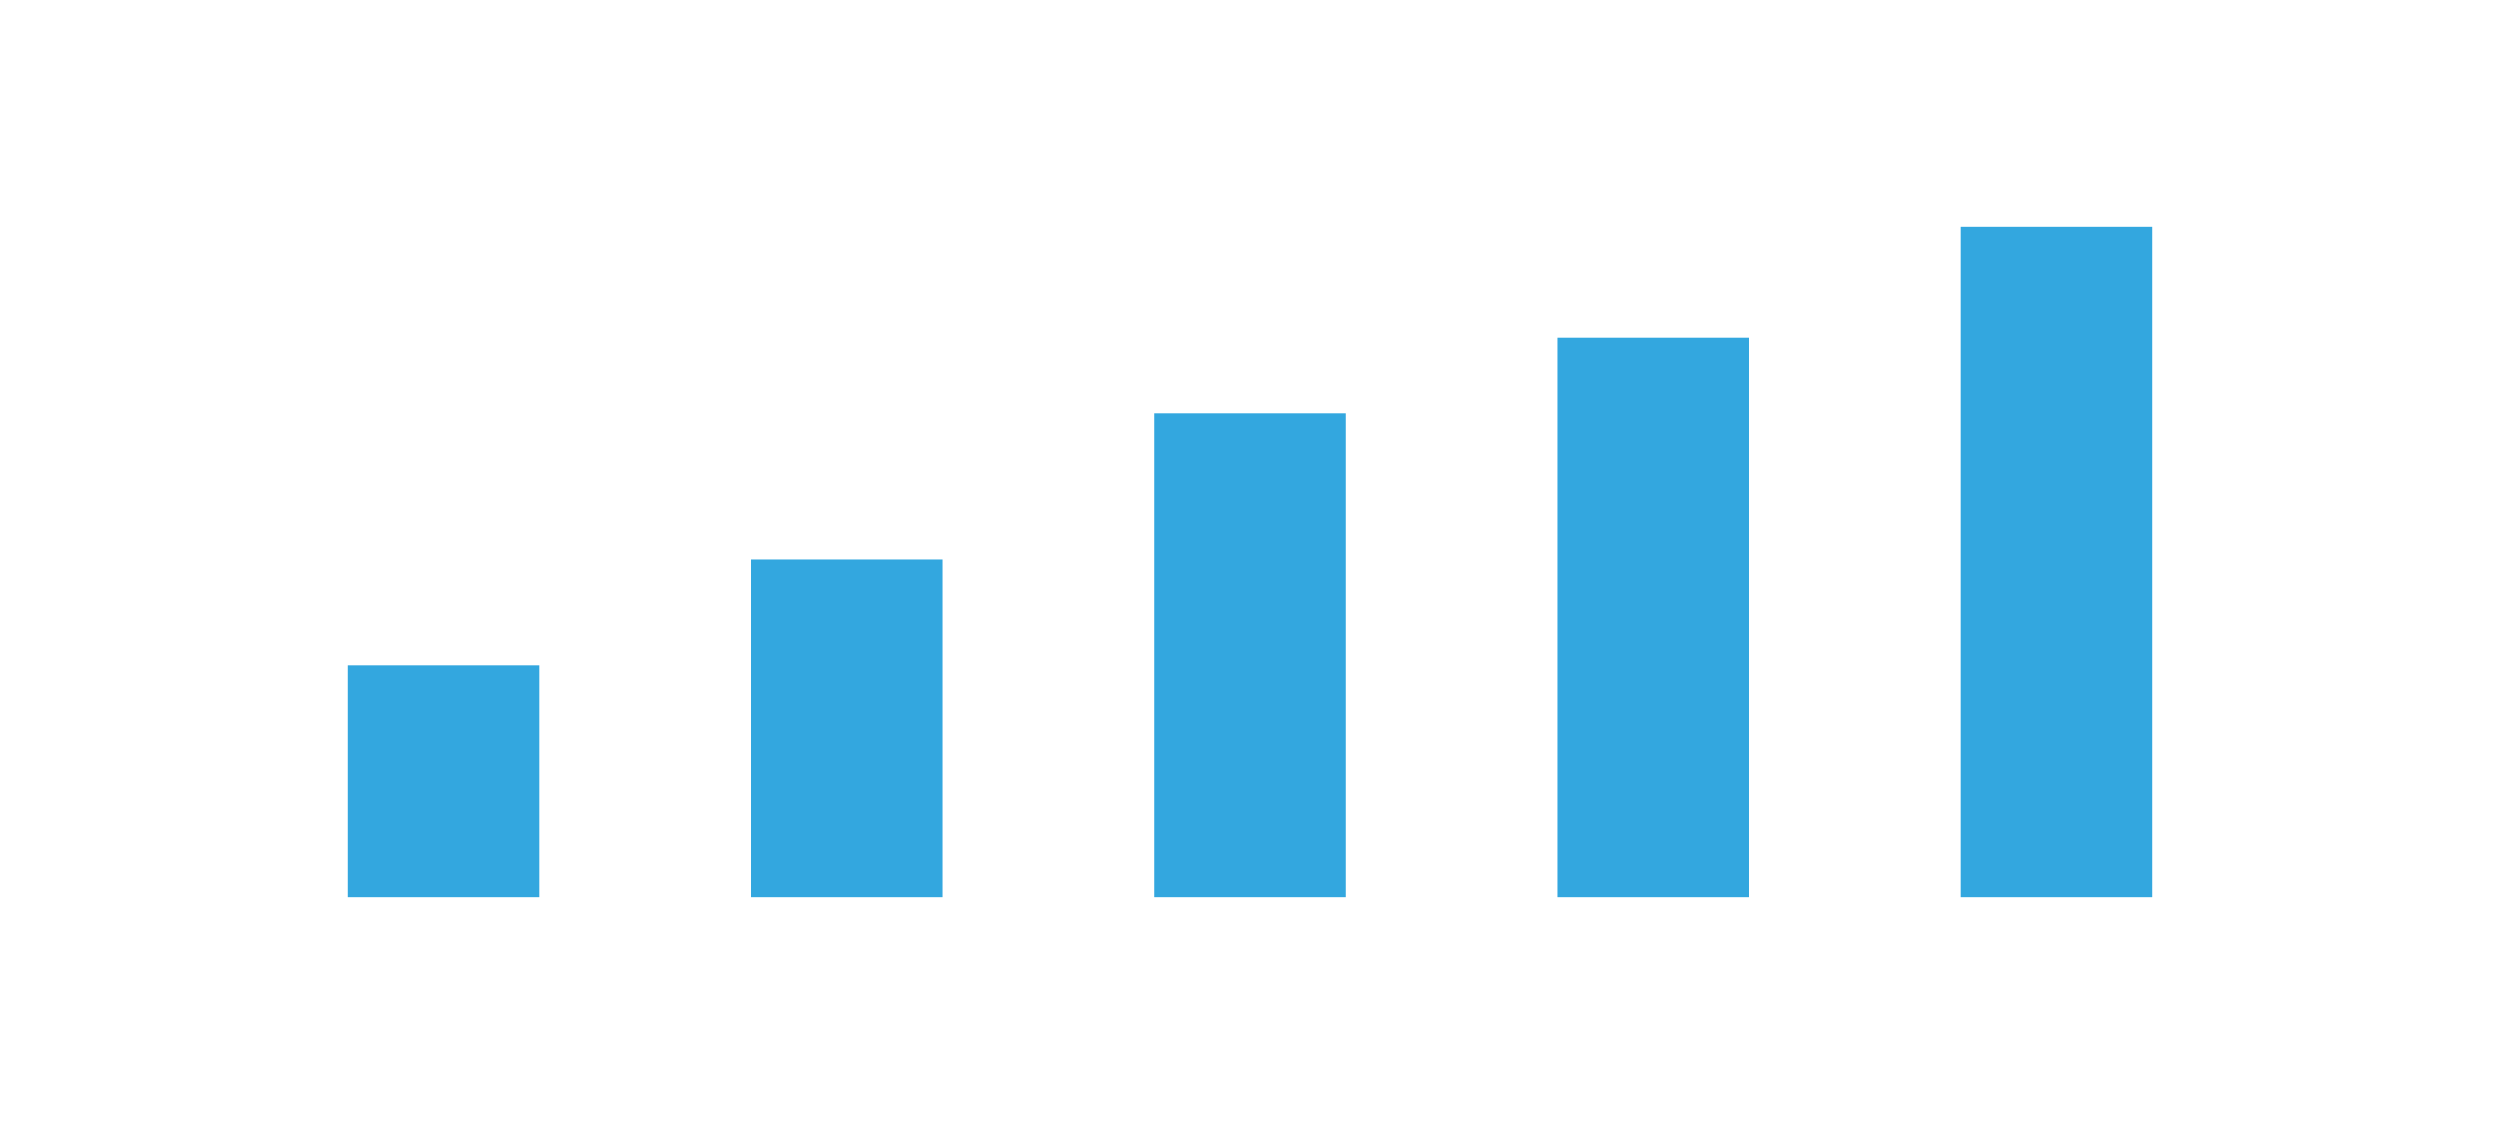
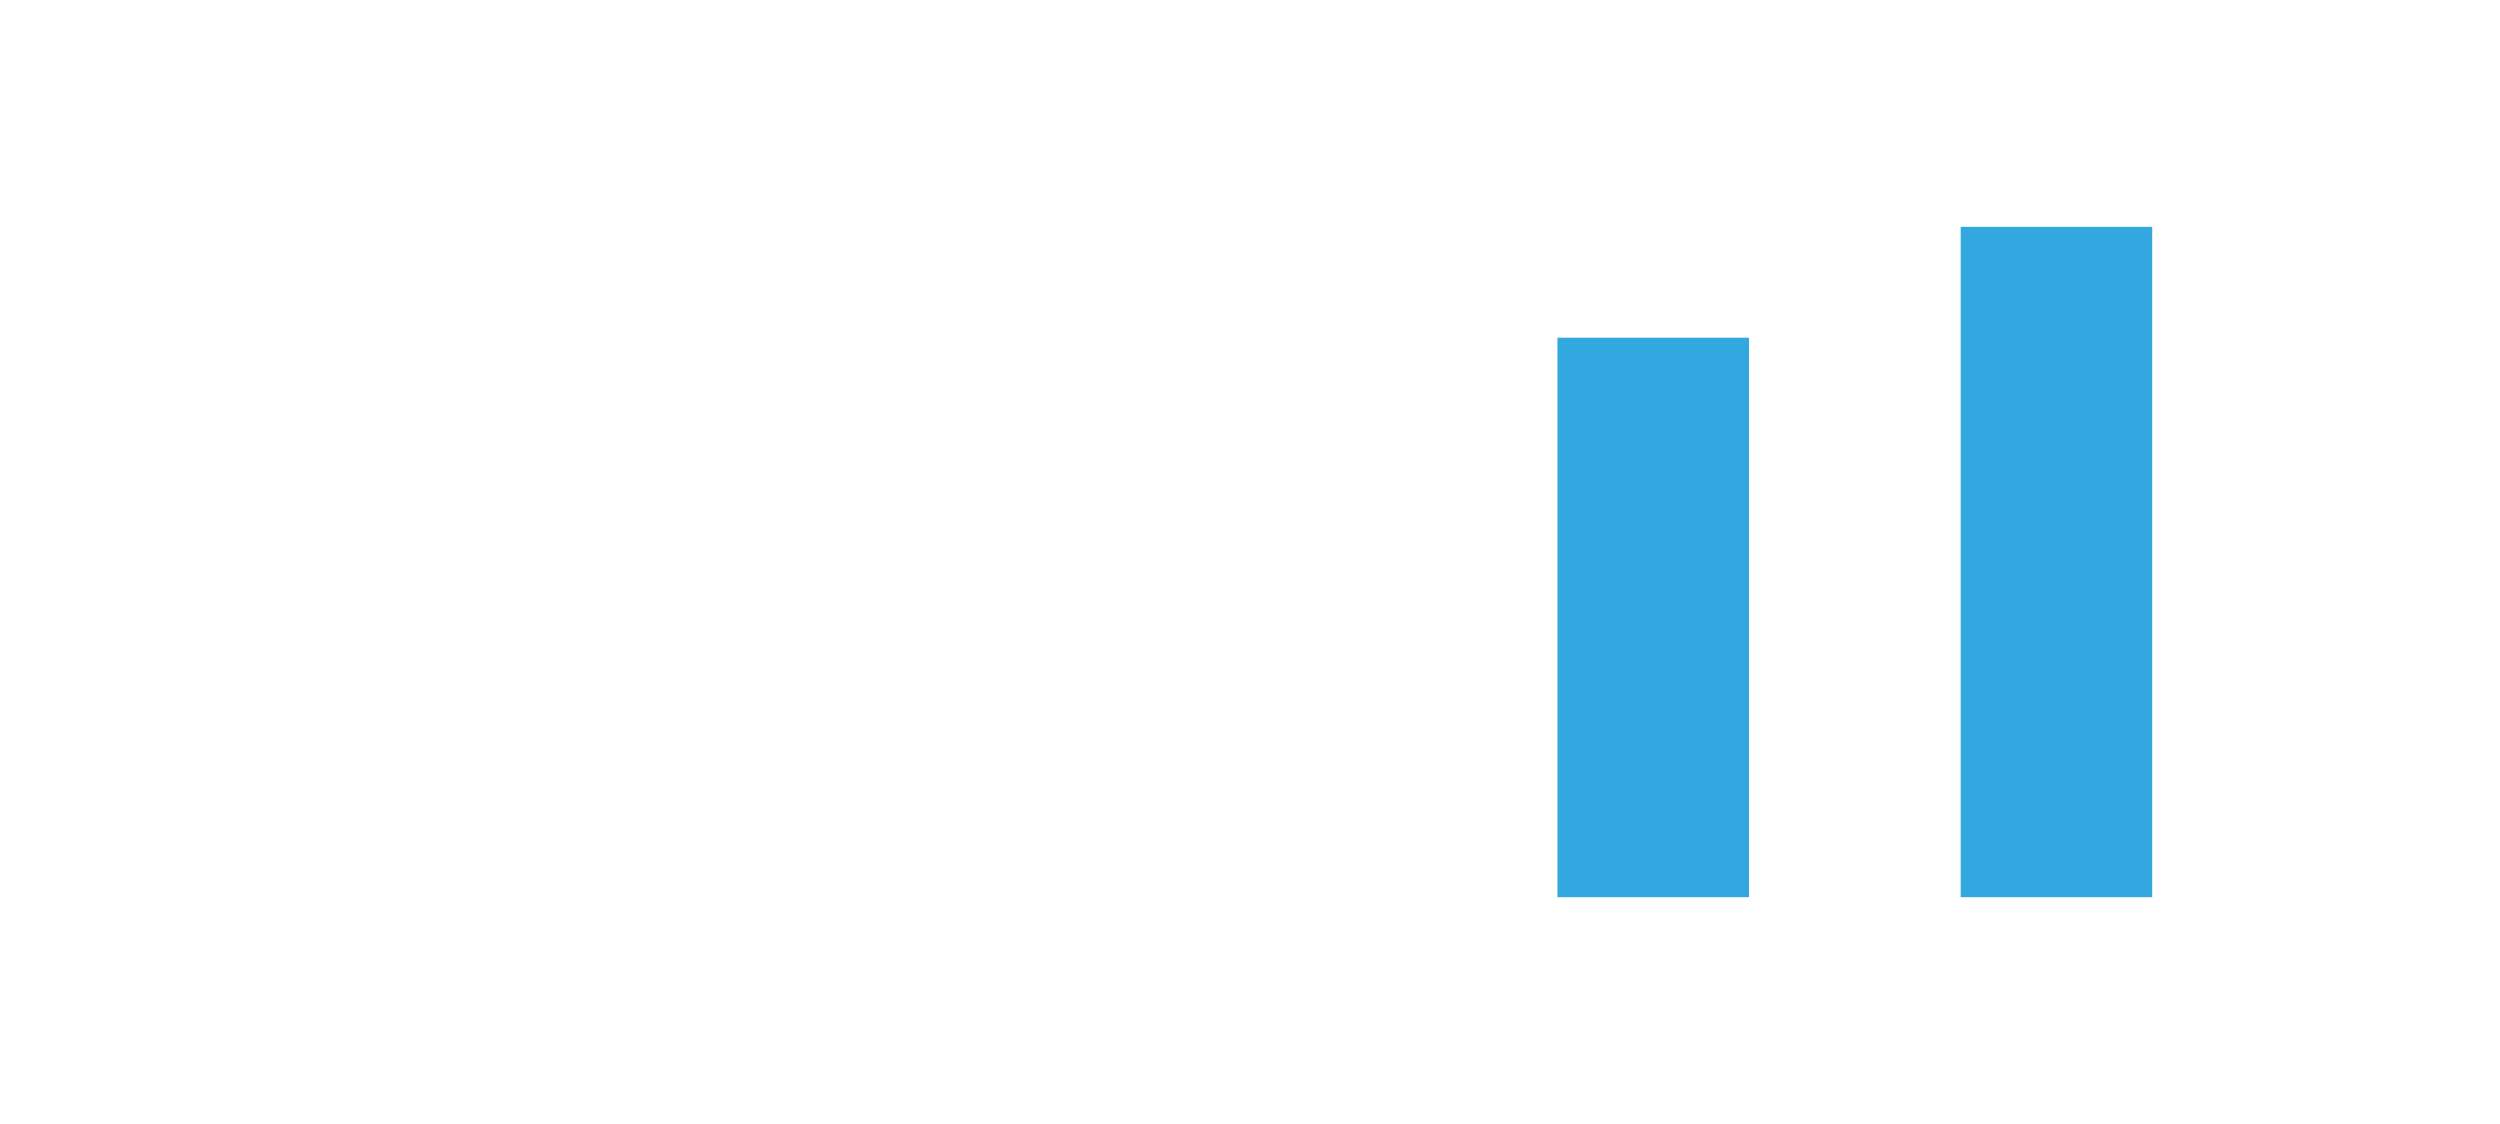
<svg xmlns="http://www.w3.org/2000/svg" version="1.1" id="Layer_1" x="0px" y="0px" viewBox="0 0 49.6 22.3" style="enable-background:new 0 0 49.6 22.3;" xml:space="preserve">
  <style type="text/css"> .st0{fill:#33A7DF;} .st1{fill:#E6F4FB;} </style>
  <g>
-     <rect x="6.9" y="13.2" class="st0" width="3.8" height="4.6" />
-     <rect x="14.9" y="11.1" class="st0" width="3.8" height="6.7" />
-     <rect x="22.9" y="8.2" class="st0" width="3.8" height="9.6" />
    <rect x="30.9" y="6.7" class="st0" width="3.8" height="11.1" />
    <rect x="38.9" y="4.5" class="st0" width="3.8" height="13.3" />
  </g>
</svg>